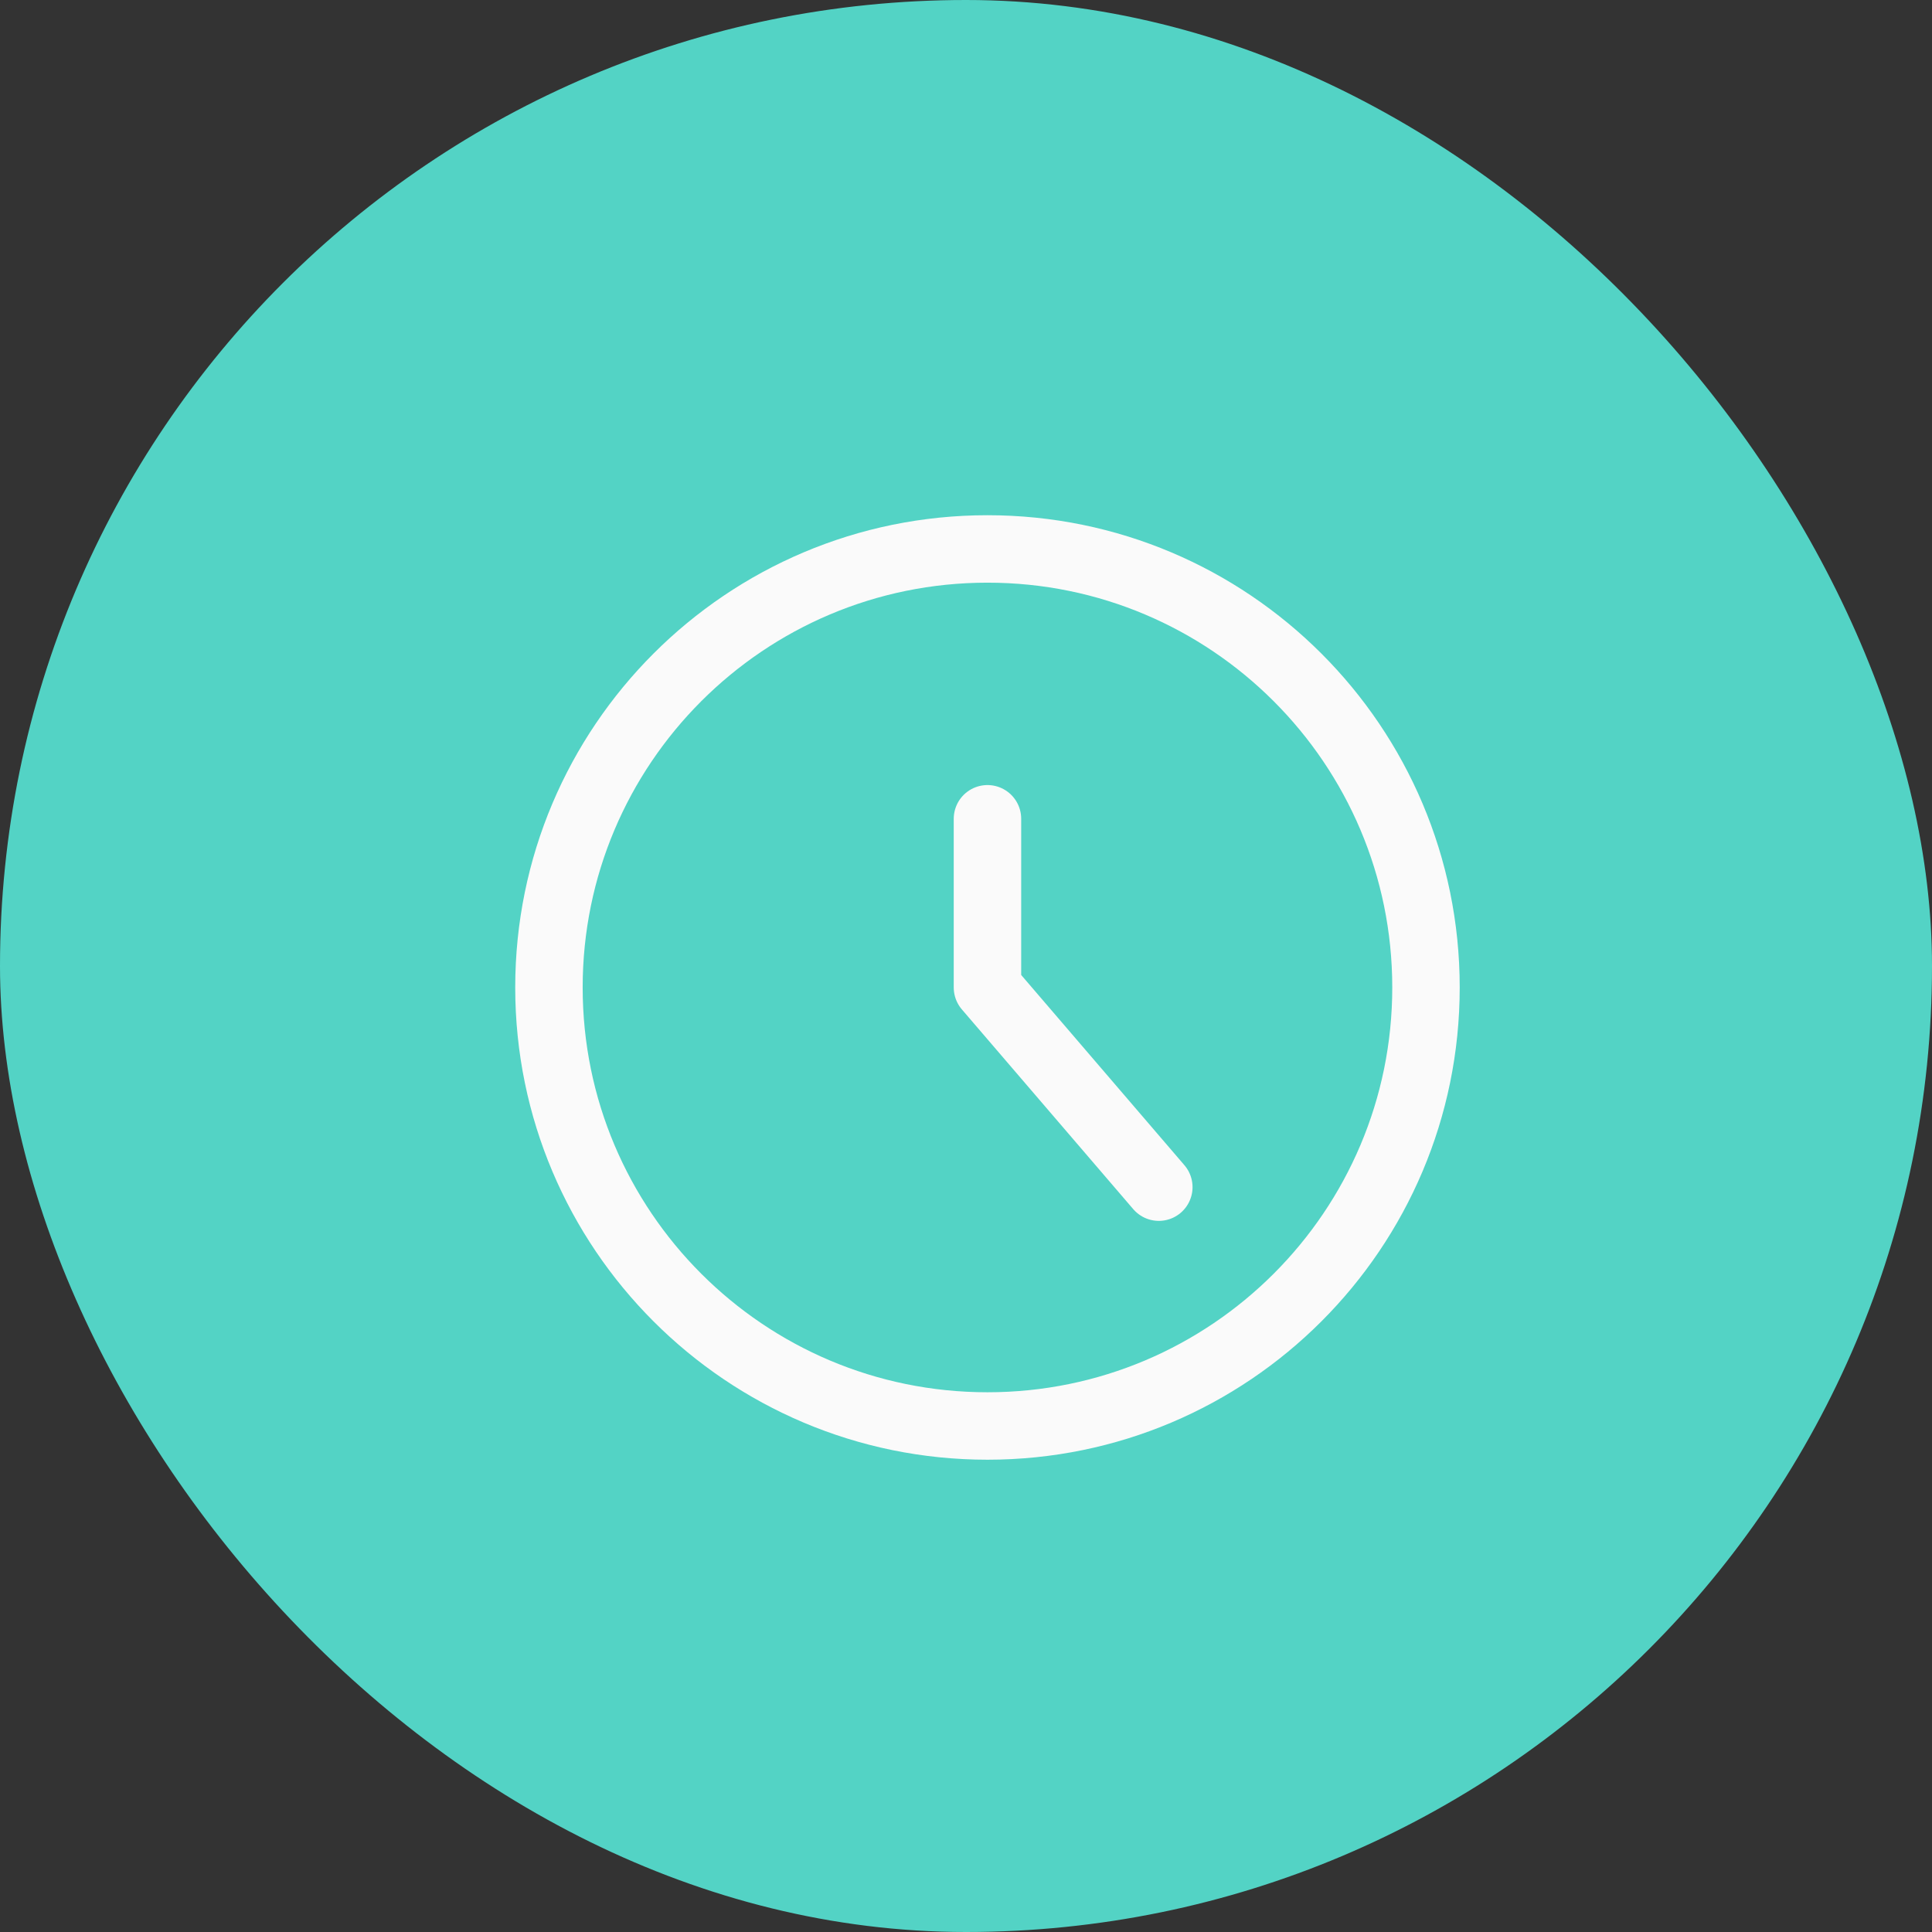
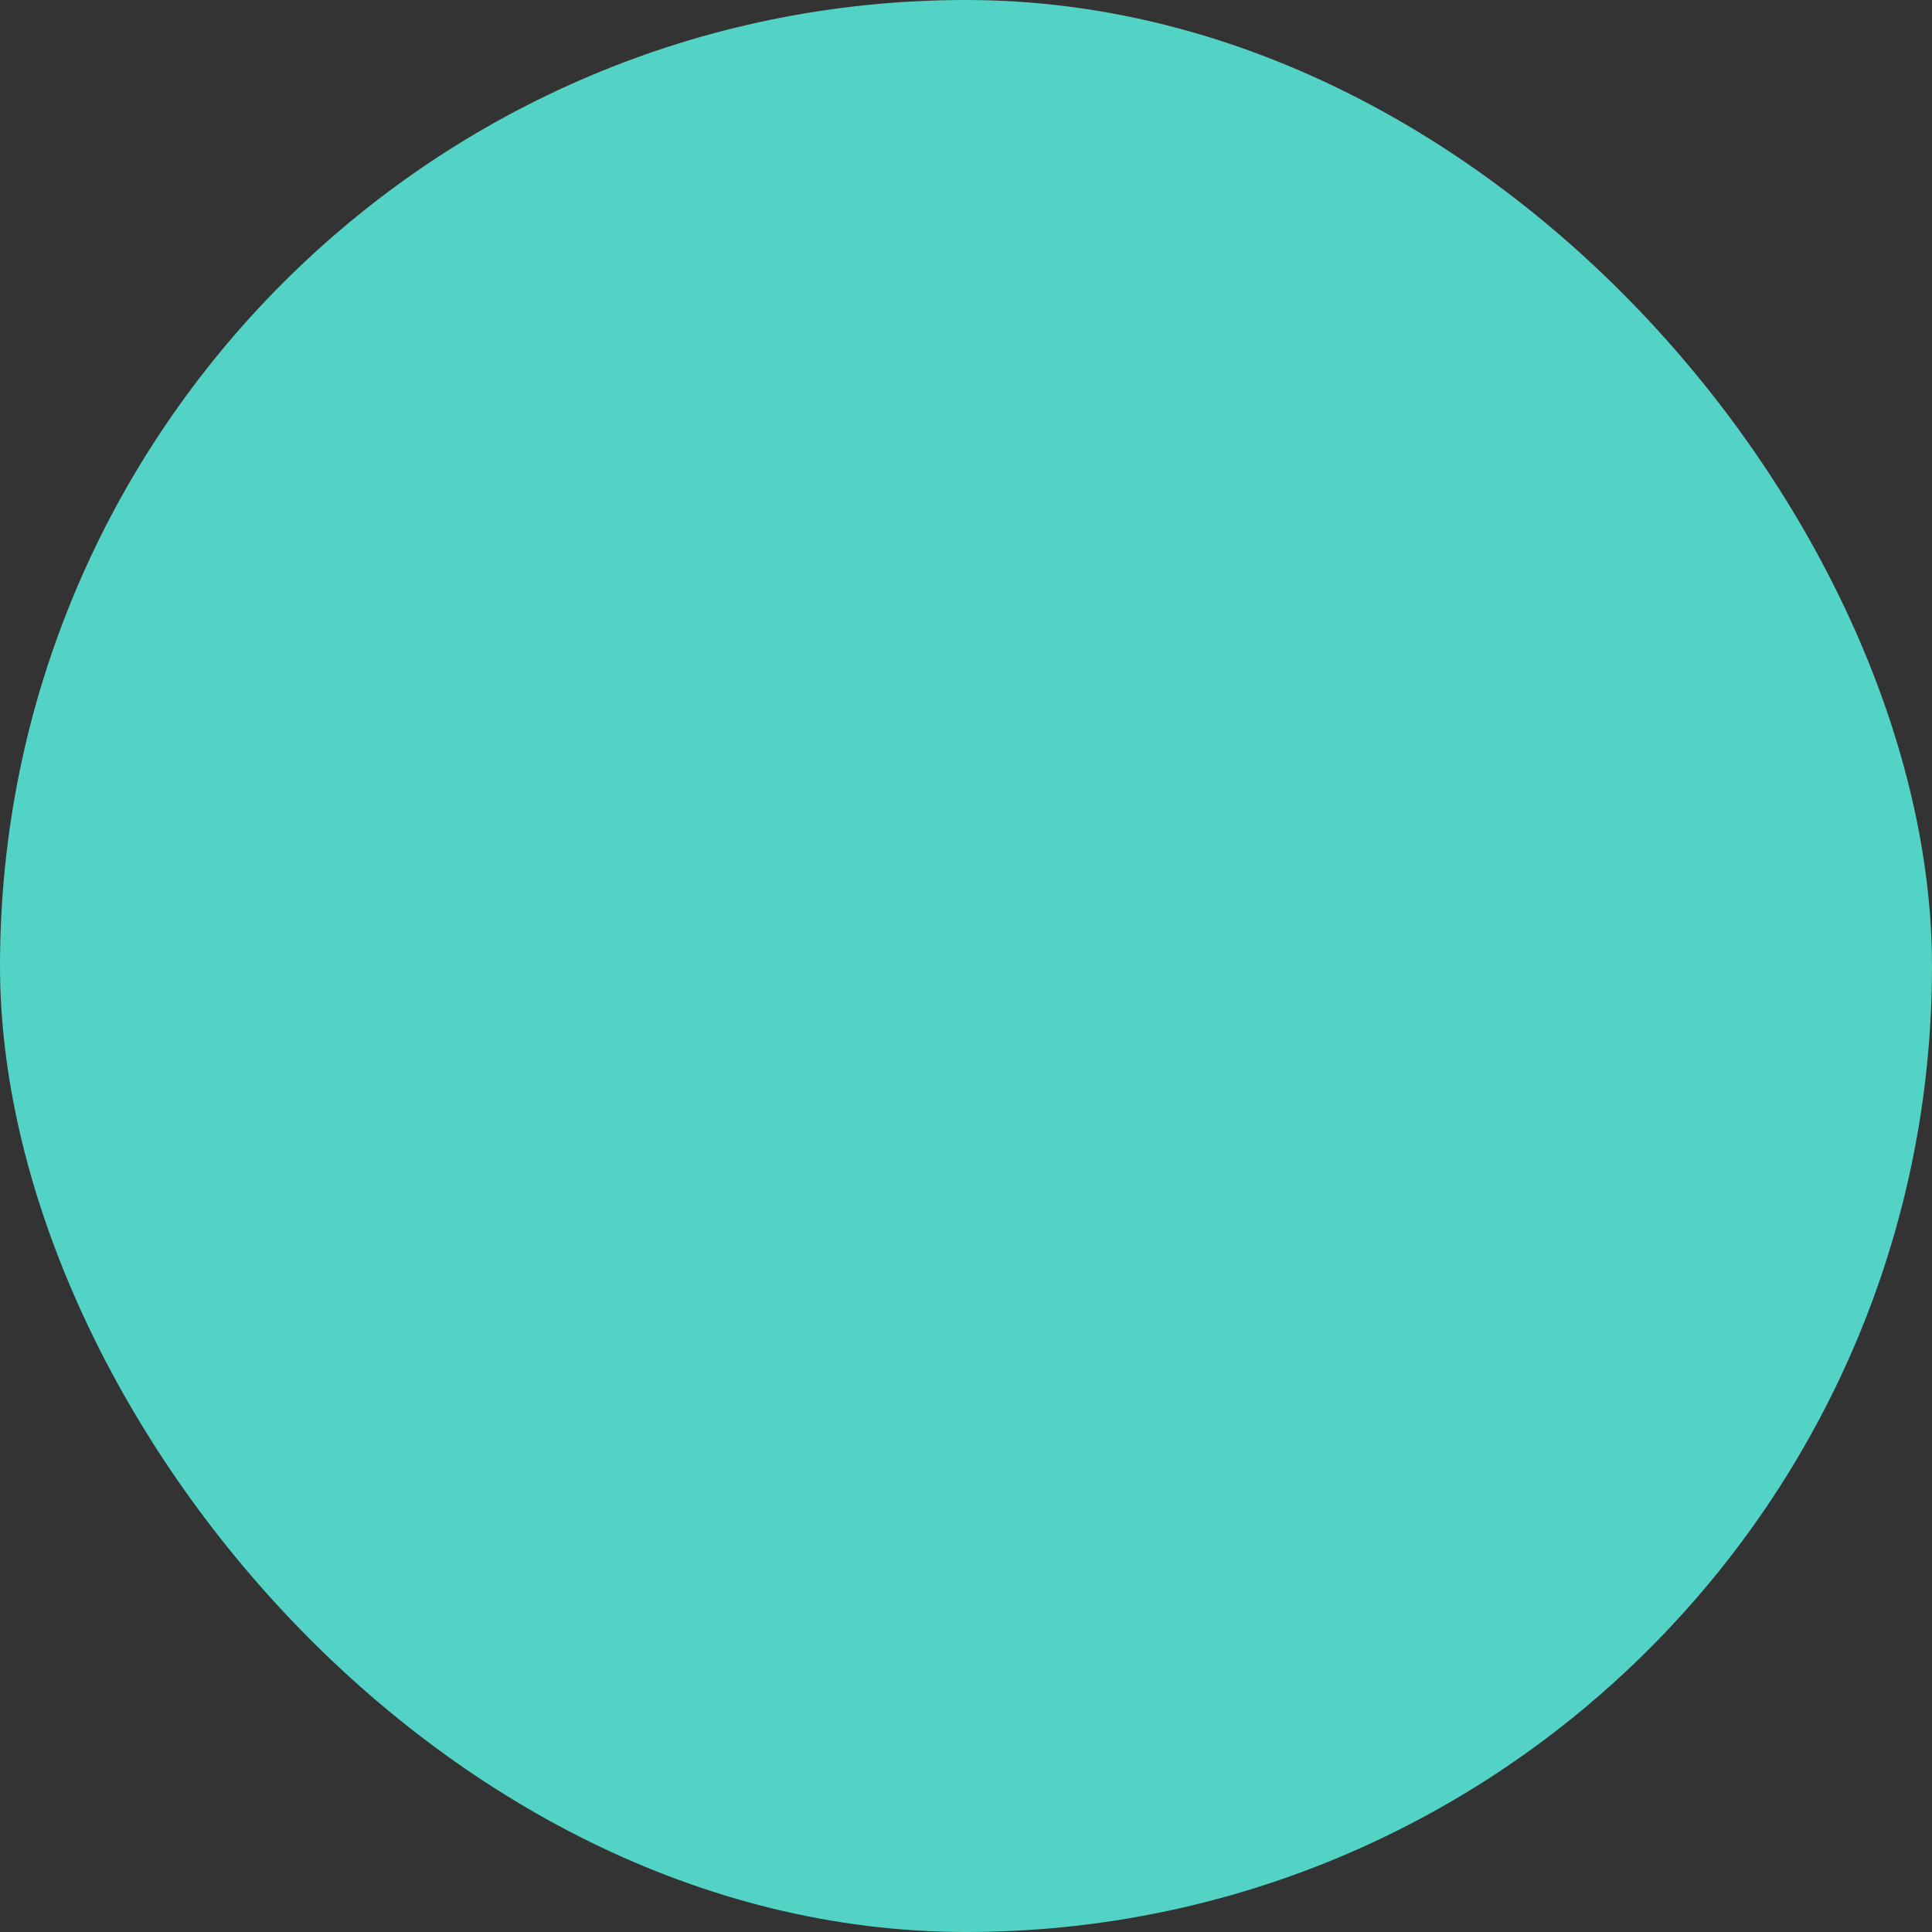
<svg xmlns="http://www.w3.org/2000/svg" width="45" height="45" viewBox="0 0 45 45" fill="none">
  <rect x="0" y="0" width="45" height="45" fill="#333333" stroke="none" />
  <rect width="45" height="45" rx="22.5" fill="#53D3C5" />
  <g clip-path="url(#clip0_4016_315)">
-     <path d="M23 33.214C28.641 33.214 33.214 28.641 33.214 23C33.214 17.359 28.641 12.786 23 12.786C17.359 12.786 12.786 17.359 12.786 23C12.786 28.641 17.359 33.214 23 33.214Z" stroke="#FAFAFA" stroke-width="1.571" stroke-linecap="round" stroke-linejoin="round" />
    <path d="M23 19.071V23L26.991 27.651" stroke="#FAFAFA" stroke-width="1.571" stroke-linecap="round" stroke-linejoin="round" />
  </g>
  <defs>
    <clipPath id="clip0_4016_315">
-       <rect width="22" height="22" fill="white" transform="translate(12 12)" />
-     </clipPath>
+       </clipPath>
  </defs>
</svg>